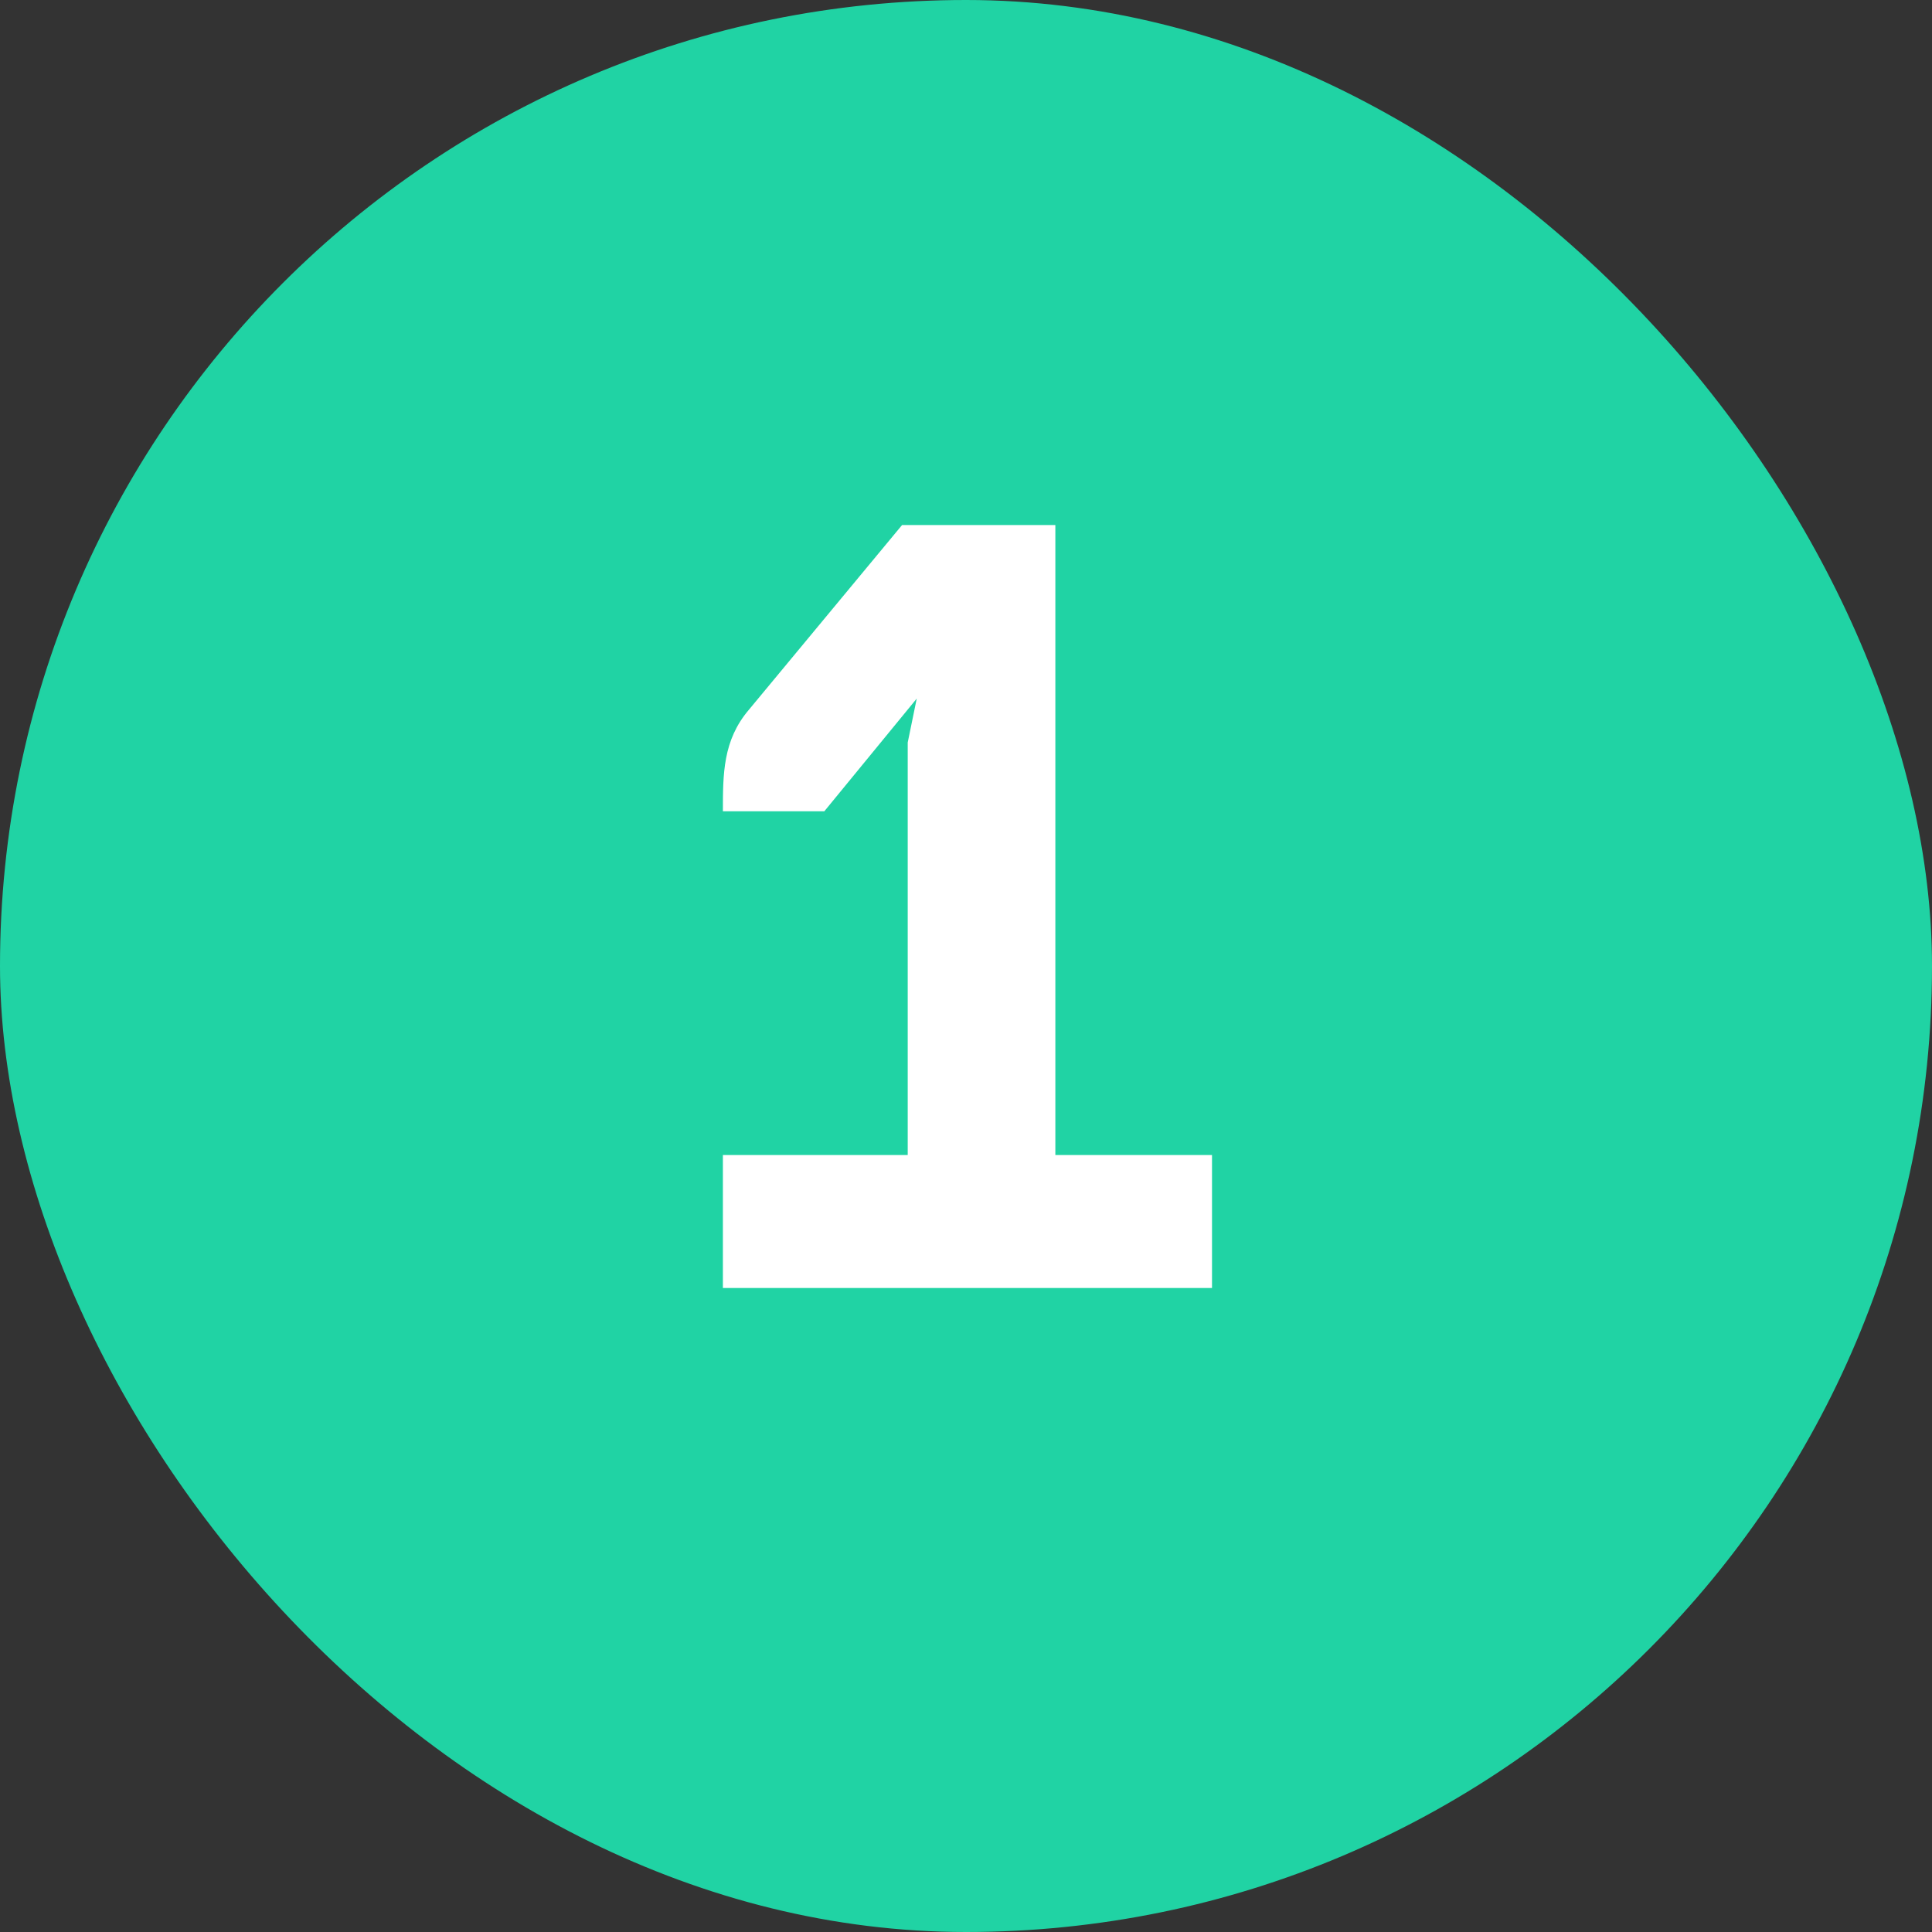
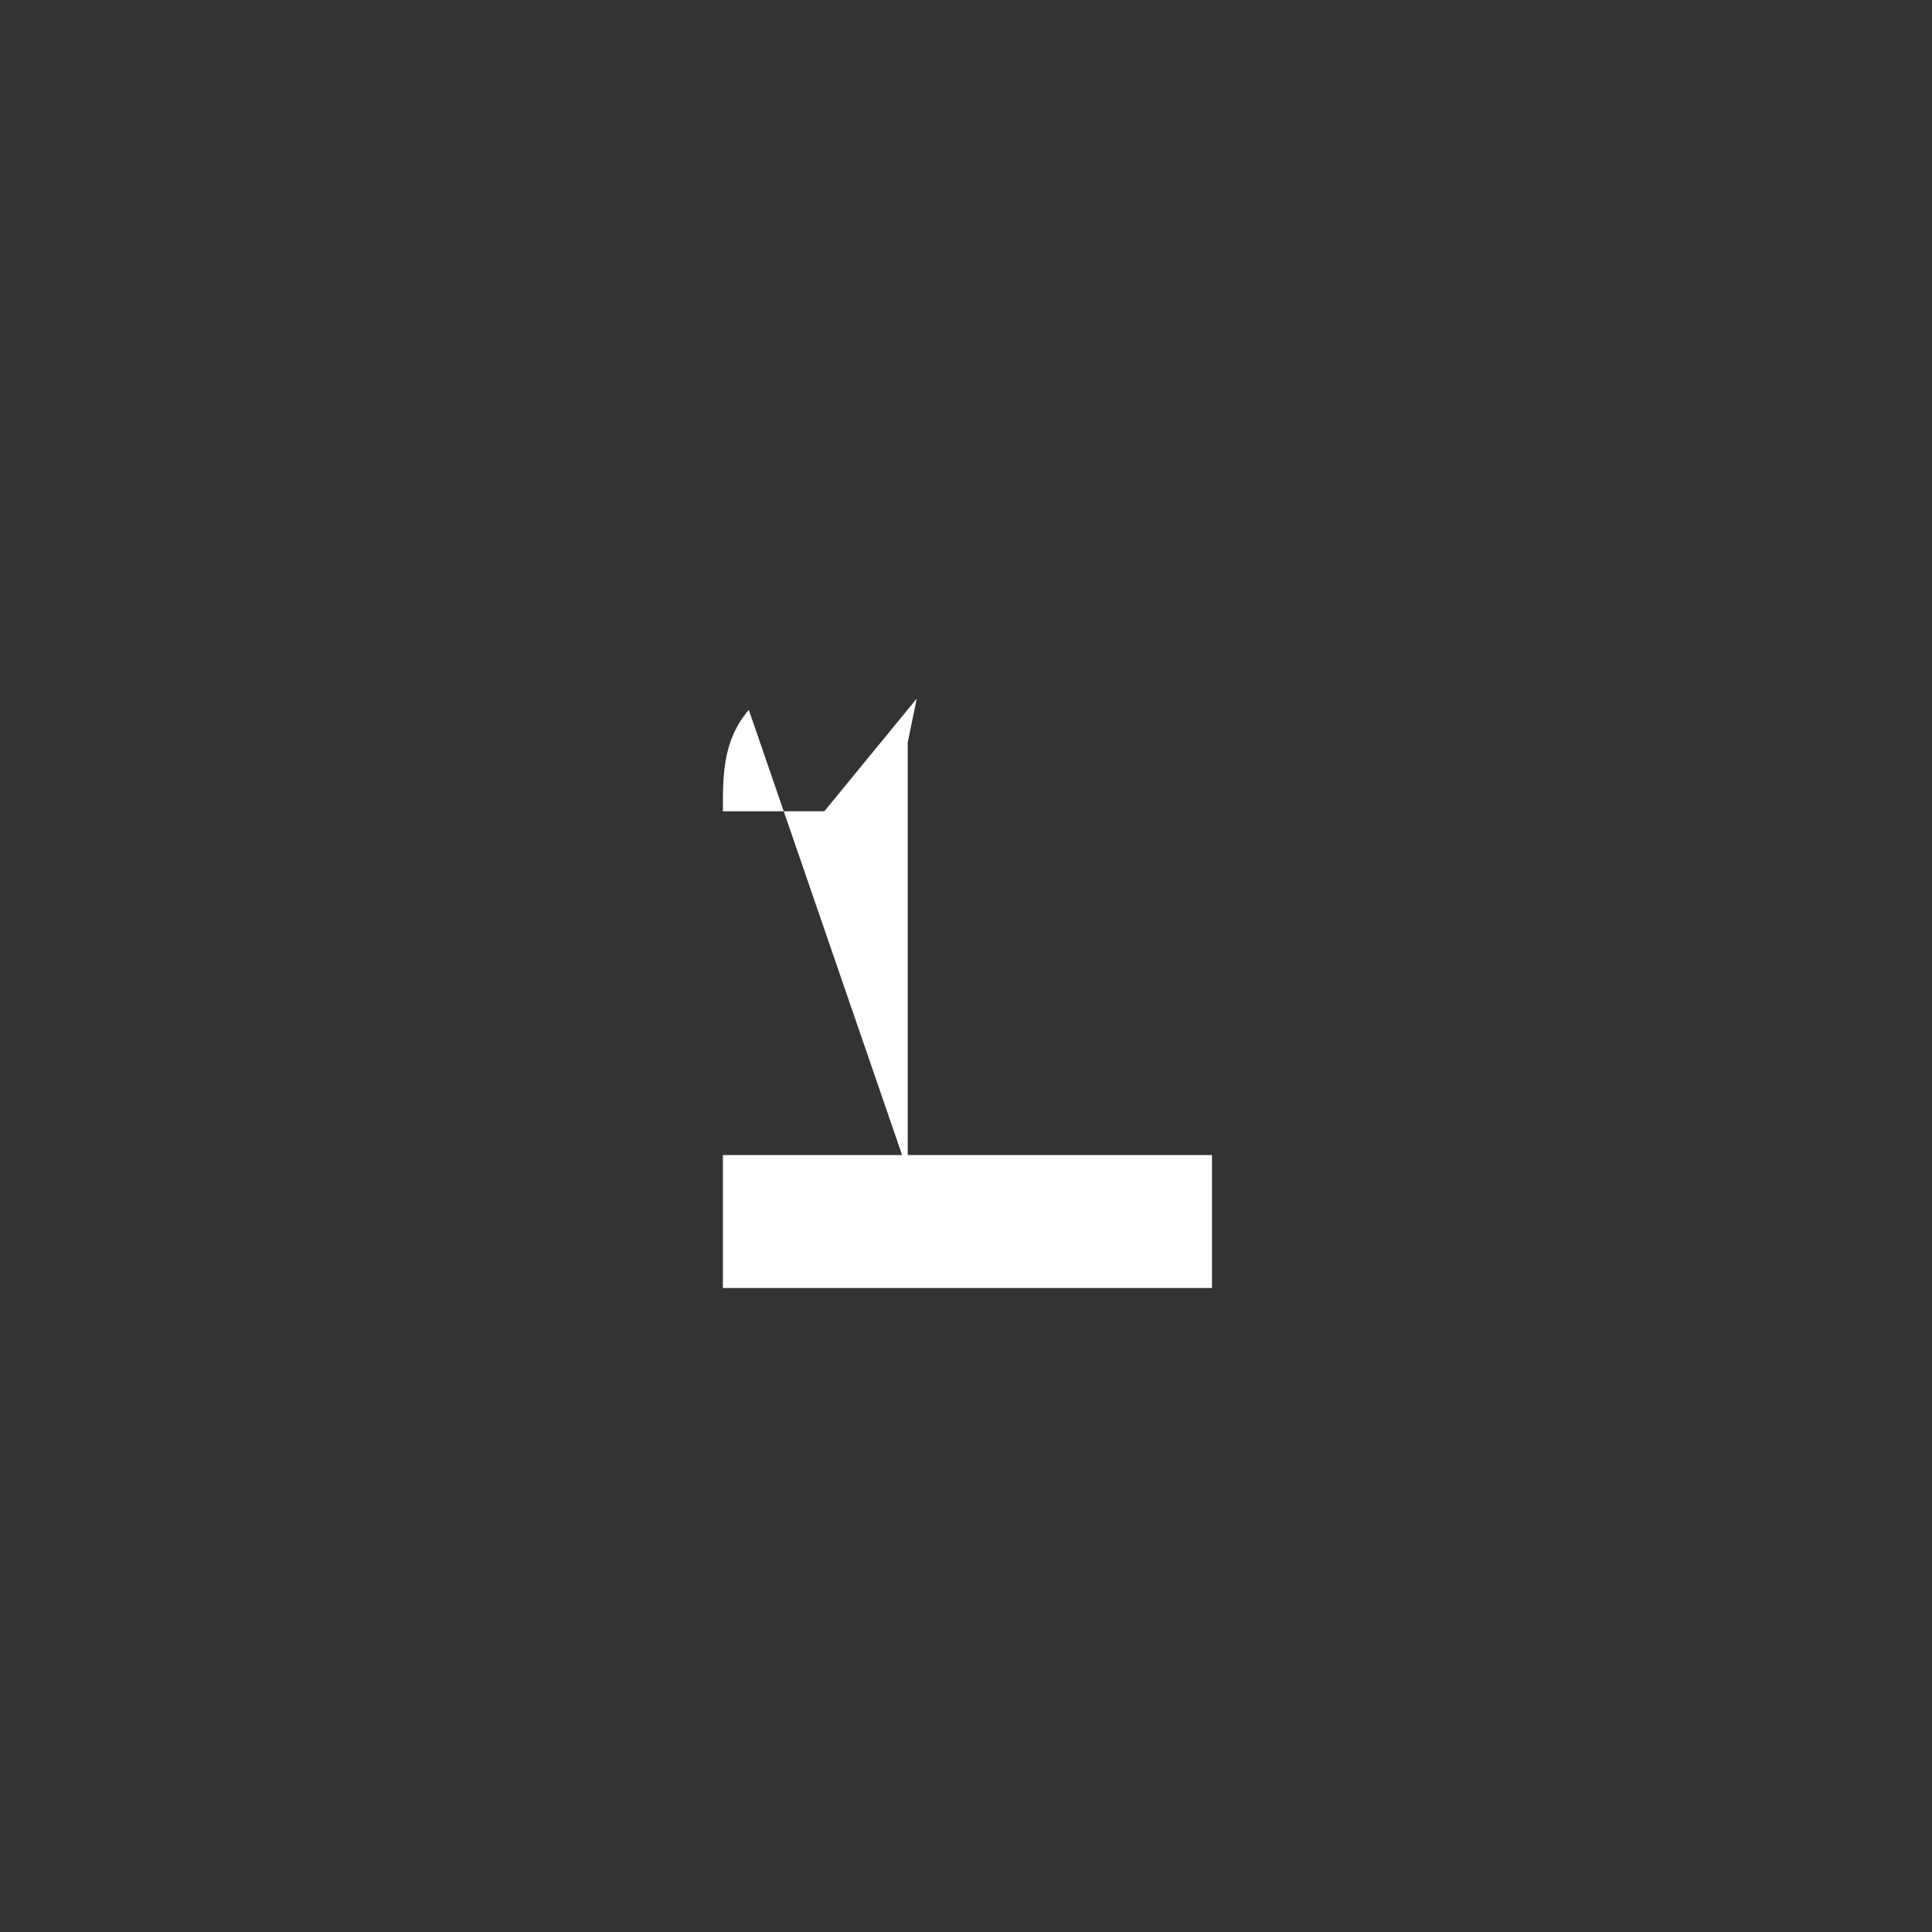
<svg xmlns="http://www.w3.org/2000/svg" width="24" height="24" viewBox="0 0 24 24" fill="none">
  <rect x="0" y="0" width="24" height="24" fill="#333333" stroke="none" />
-   <rect width="24" height="24" rx="12" fill="#20D3A4" />
-   <path d="M9.302 8.818C8.98 9.196 8.98 9.616 8.98 10.078H10.24L11.388 8.678L11.276 9.224V14.348H8.98V16H15.056V14.348H13.11V6.522H11.206L9.302 8.818Z" fill="white" />
+   <path d="M9.302 8.818C8.98 9.196 8.98 9.616 8.98 10.078H10.24L11.388 8.678L11.276 9.224V14.348H8.98V16H15.056V14.348H13.11H11.206L9.302 8.818Z" fill="white" />
</svg>